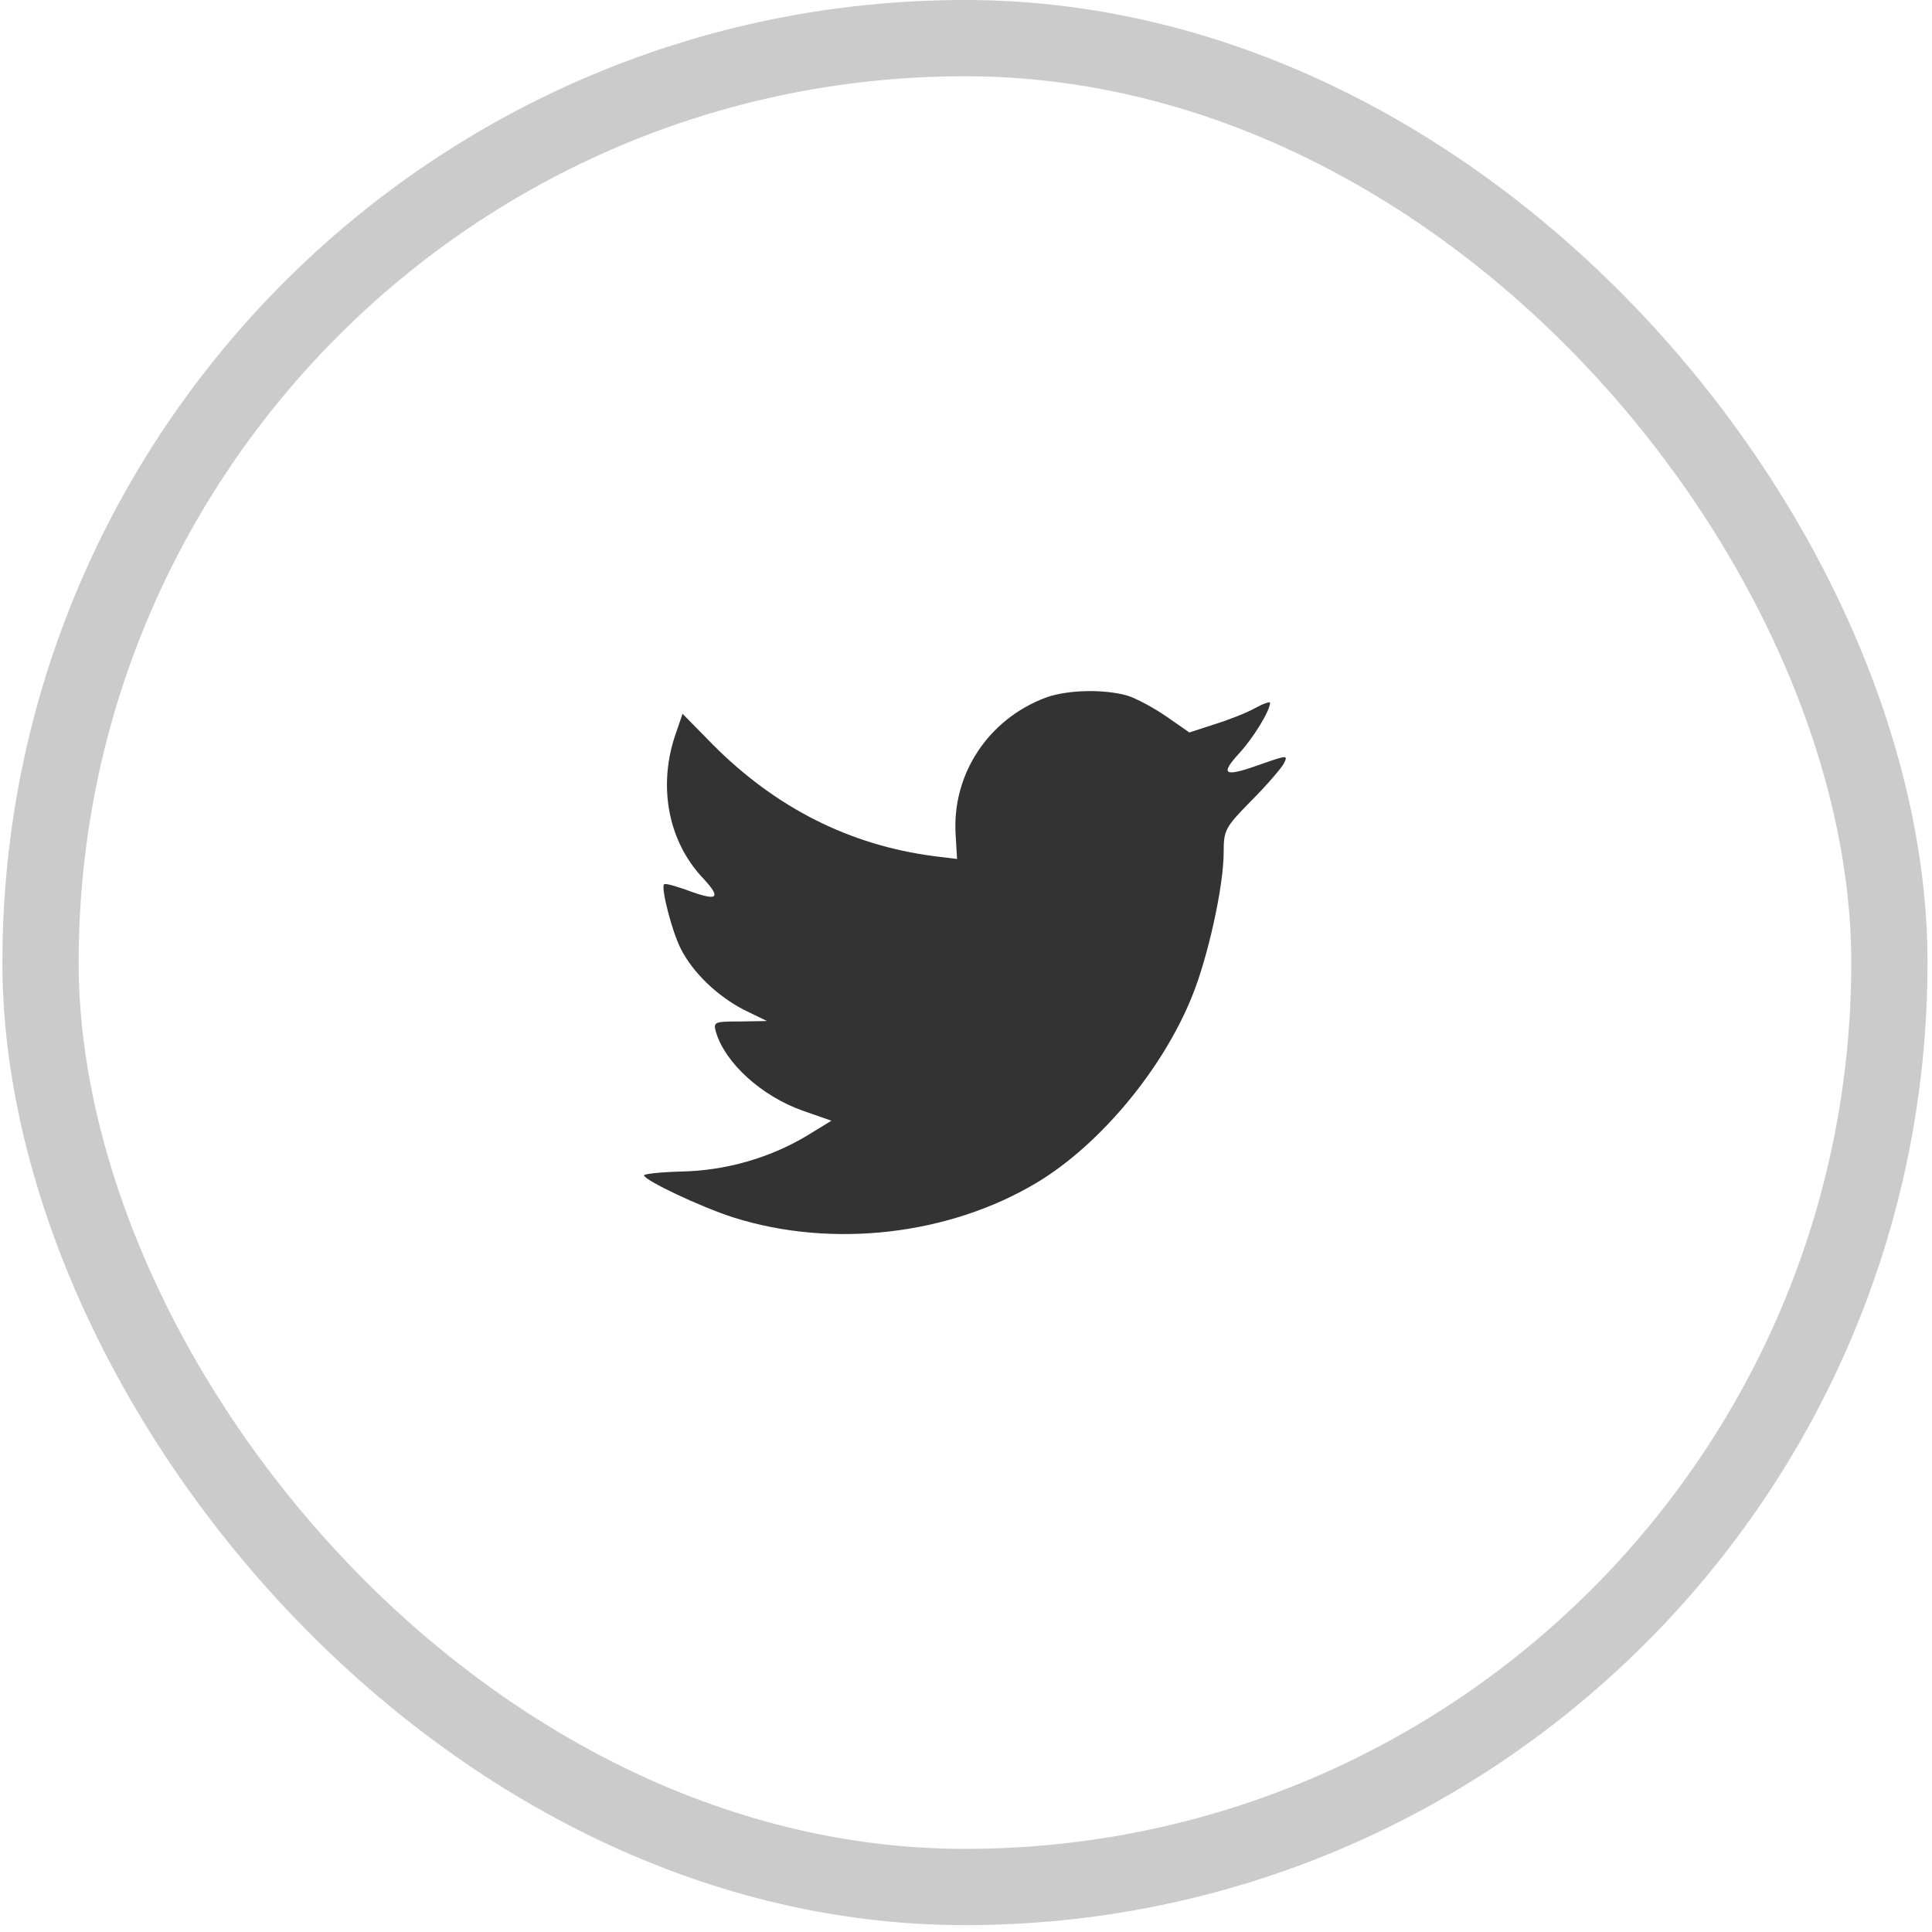
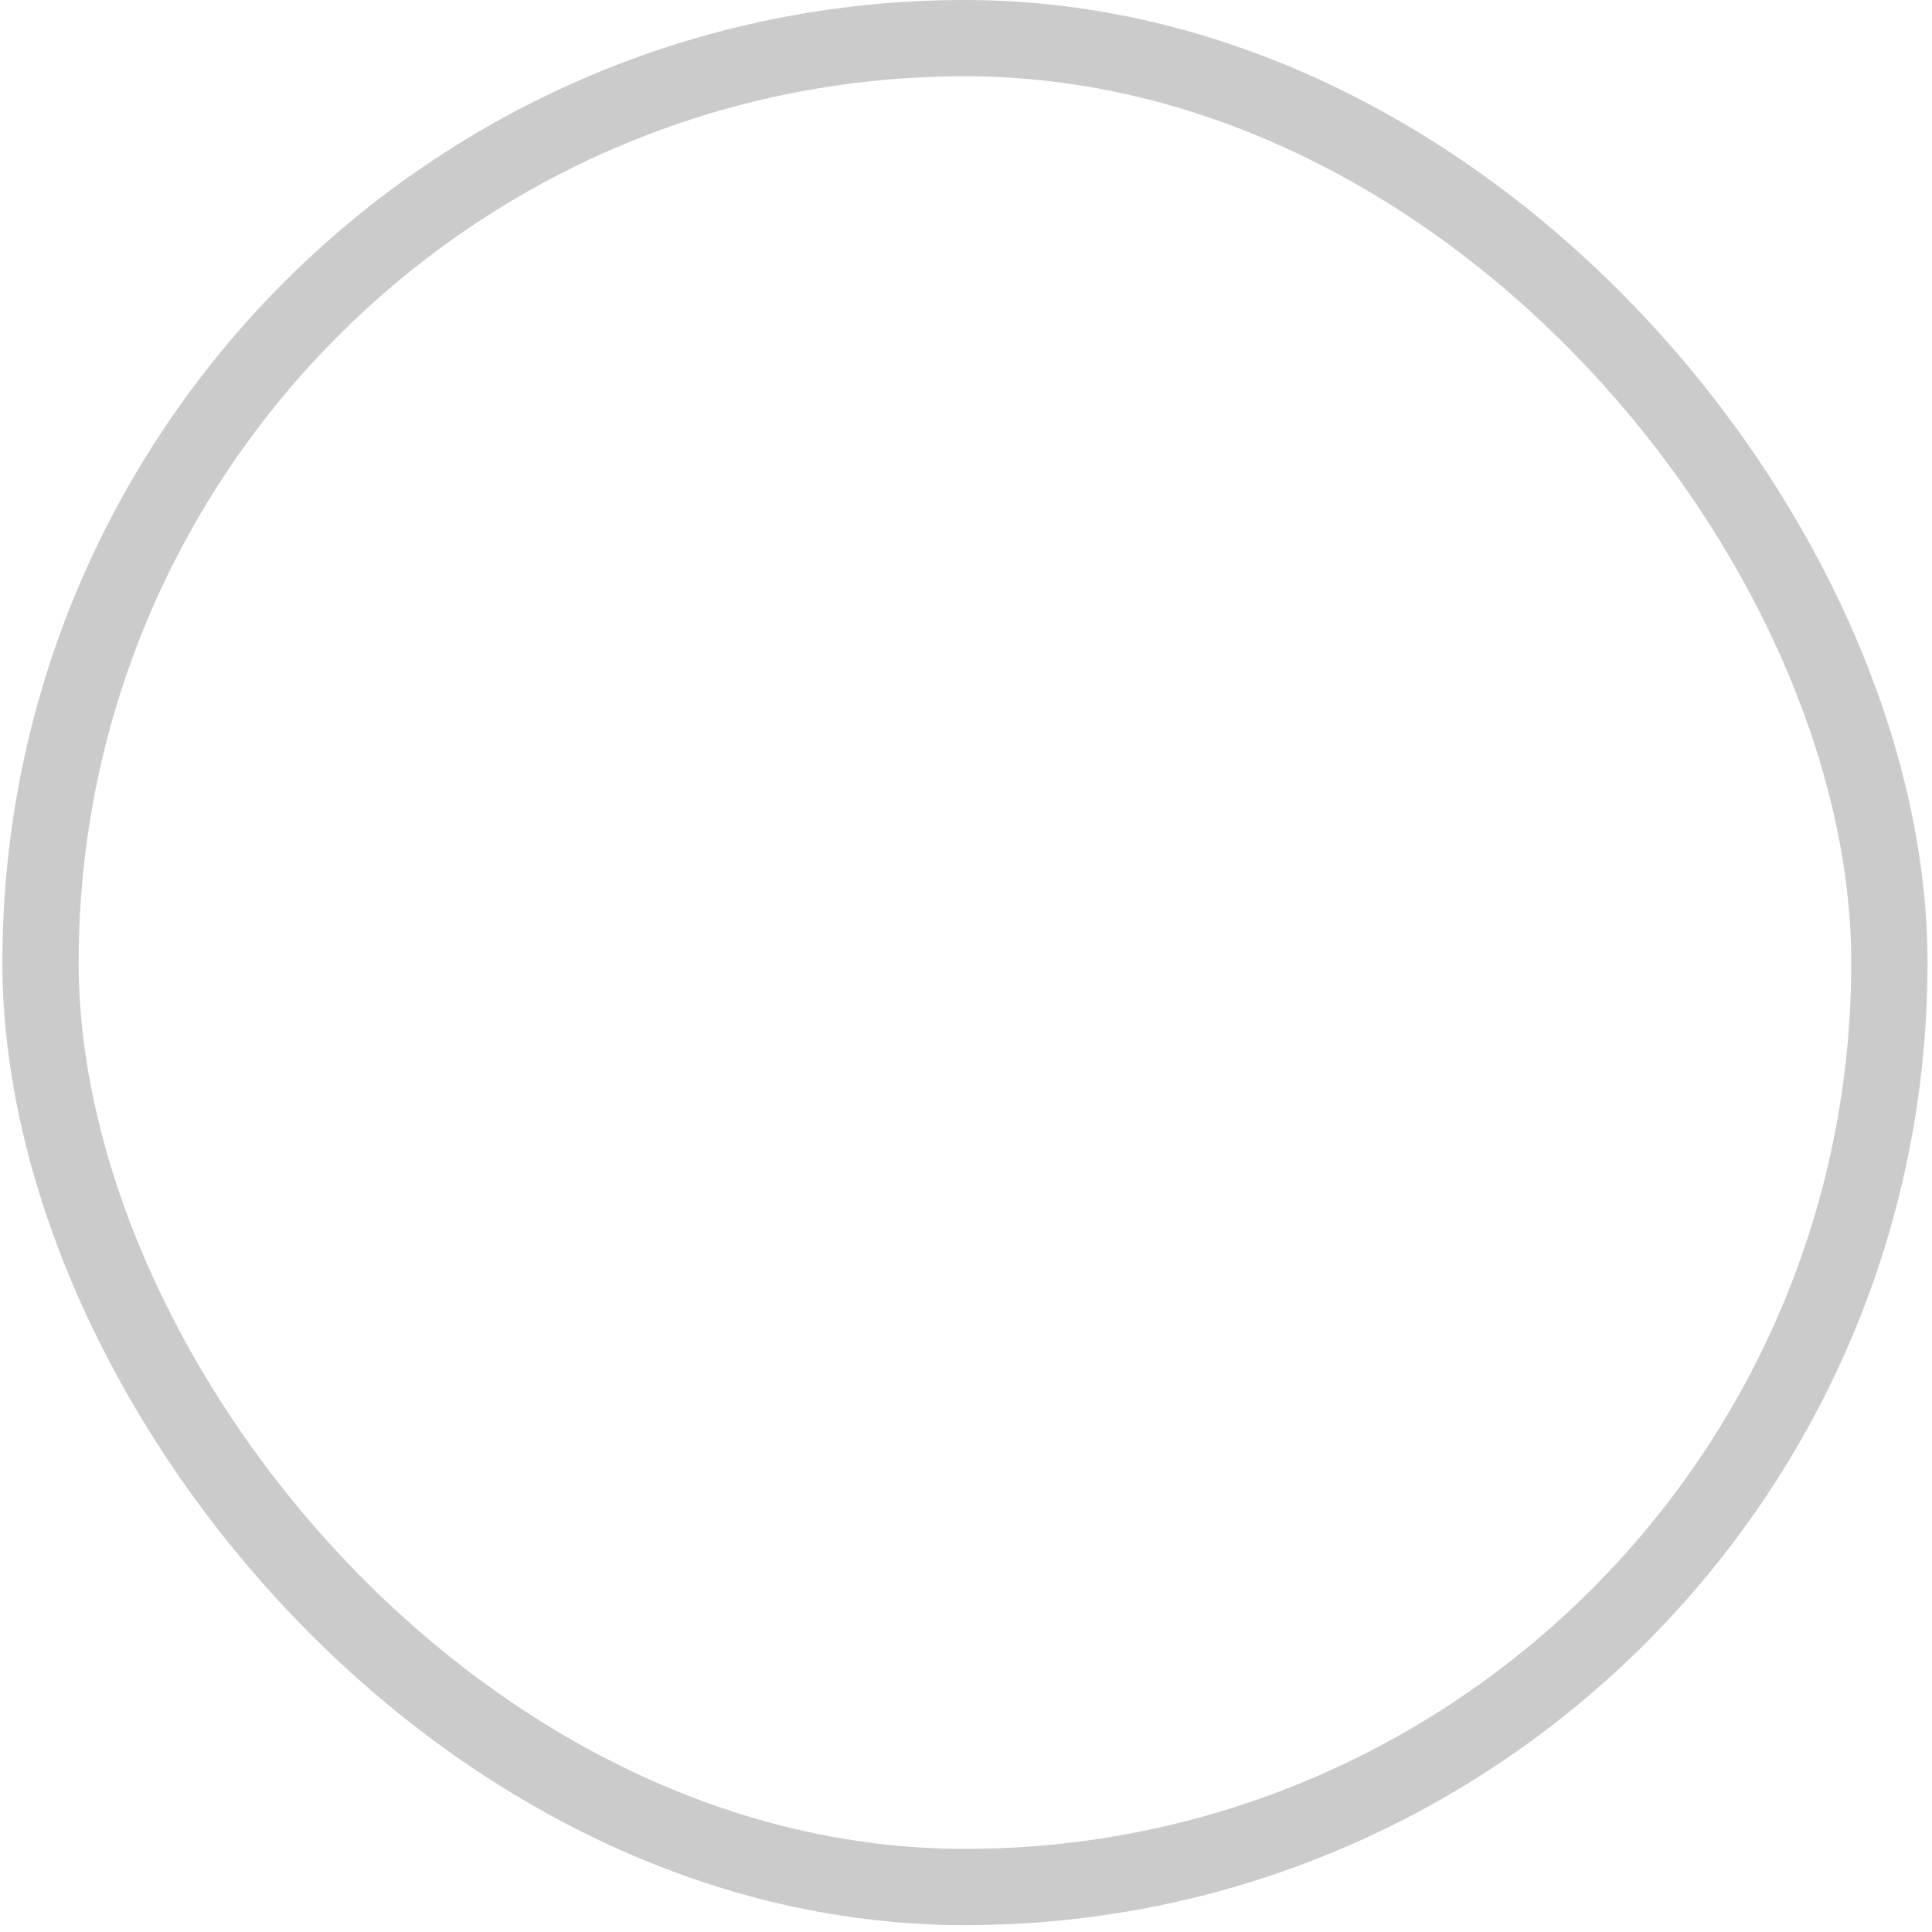
<svg xmlns="http://www.w3.org/2000/svg" width="38" height="38" viewBox="0 0 38 38" fill="none">
  <rect opacity="0.25" x="0.797" y="0.75" width="36.365" height="36.365" rx="18.182" stroke="#333333" stroke-width="1.5" />
-   <path fill-rule="evenodd" clip-rule="evenodd" d="M18.797 16.434L18.824 16.895L18.368 16.839C16.709 16.622 15.258 15.887 14.027 14.652L13.425 14.039L13.27 14.492C12.942 15.5 13.152 16.566 13.836 17.282C14.201 17.678 14.118 17.735 13.489 17.499C13.27 17.424 13.079 17.367 13.061 17.395C12.997 17.461 13.216 18.319 13.389 18.658C13.626 19.13 14.109 19.592 14.638 19.865L15.085 20.082L14.556 20.091C14.046 20.091 14.027 20.101 14.082 20.299C14.264 20.912 14.985 21.562 15.787 21.845L16.353 22.043L15.86 22.345C15.131 22.778 14.274 23.023 13.416 23.042C13.006 23.052 12.668 23.089 12.668 23.117C12.668 23.212 13.781 23.74 14.429 23.947C16.371 24.56 18.678 24.296 20.411 23.25C21.642 22.505 22.873 21.025 23.448 19.592C23.758 18.828 24.068 17.433 24.068 16.764C24.068 16.33 24.096 16.273 24.606 15.755C24.907 15.453 25.19 15.123 25.245 15.029C25.336 14.85 25.327 14.85 24.862 15.01C24.086 15.293 23.977 15.255 24.36 14.831C24.643 14.529 24.98 13.982 24.98 13.822C24.98 13.794 24.843 13.841 24.688 13.926C24.524 14.02 24.159 14.162 23.886 14.246L23.393 14.407L22.947 14.096C22.7 13.926 22.354 13.737 22.171 13.681C21.706 13.549 20.995 13.568 20.575 13.719C19.435 14.143 18.715 15.236 18.797 16.434Z" fill="#333333" />
</svg>